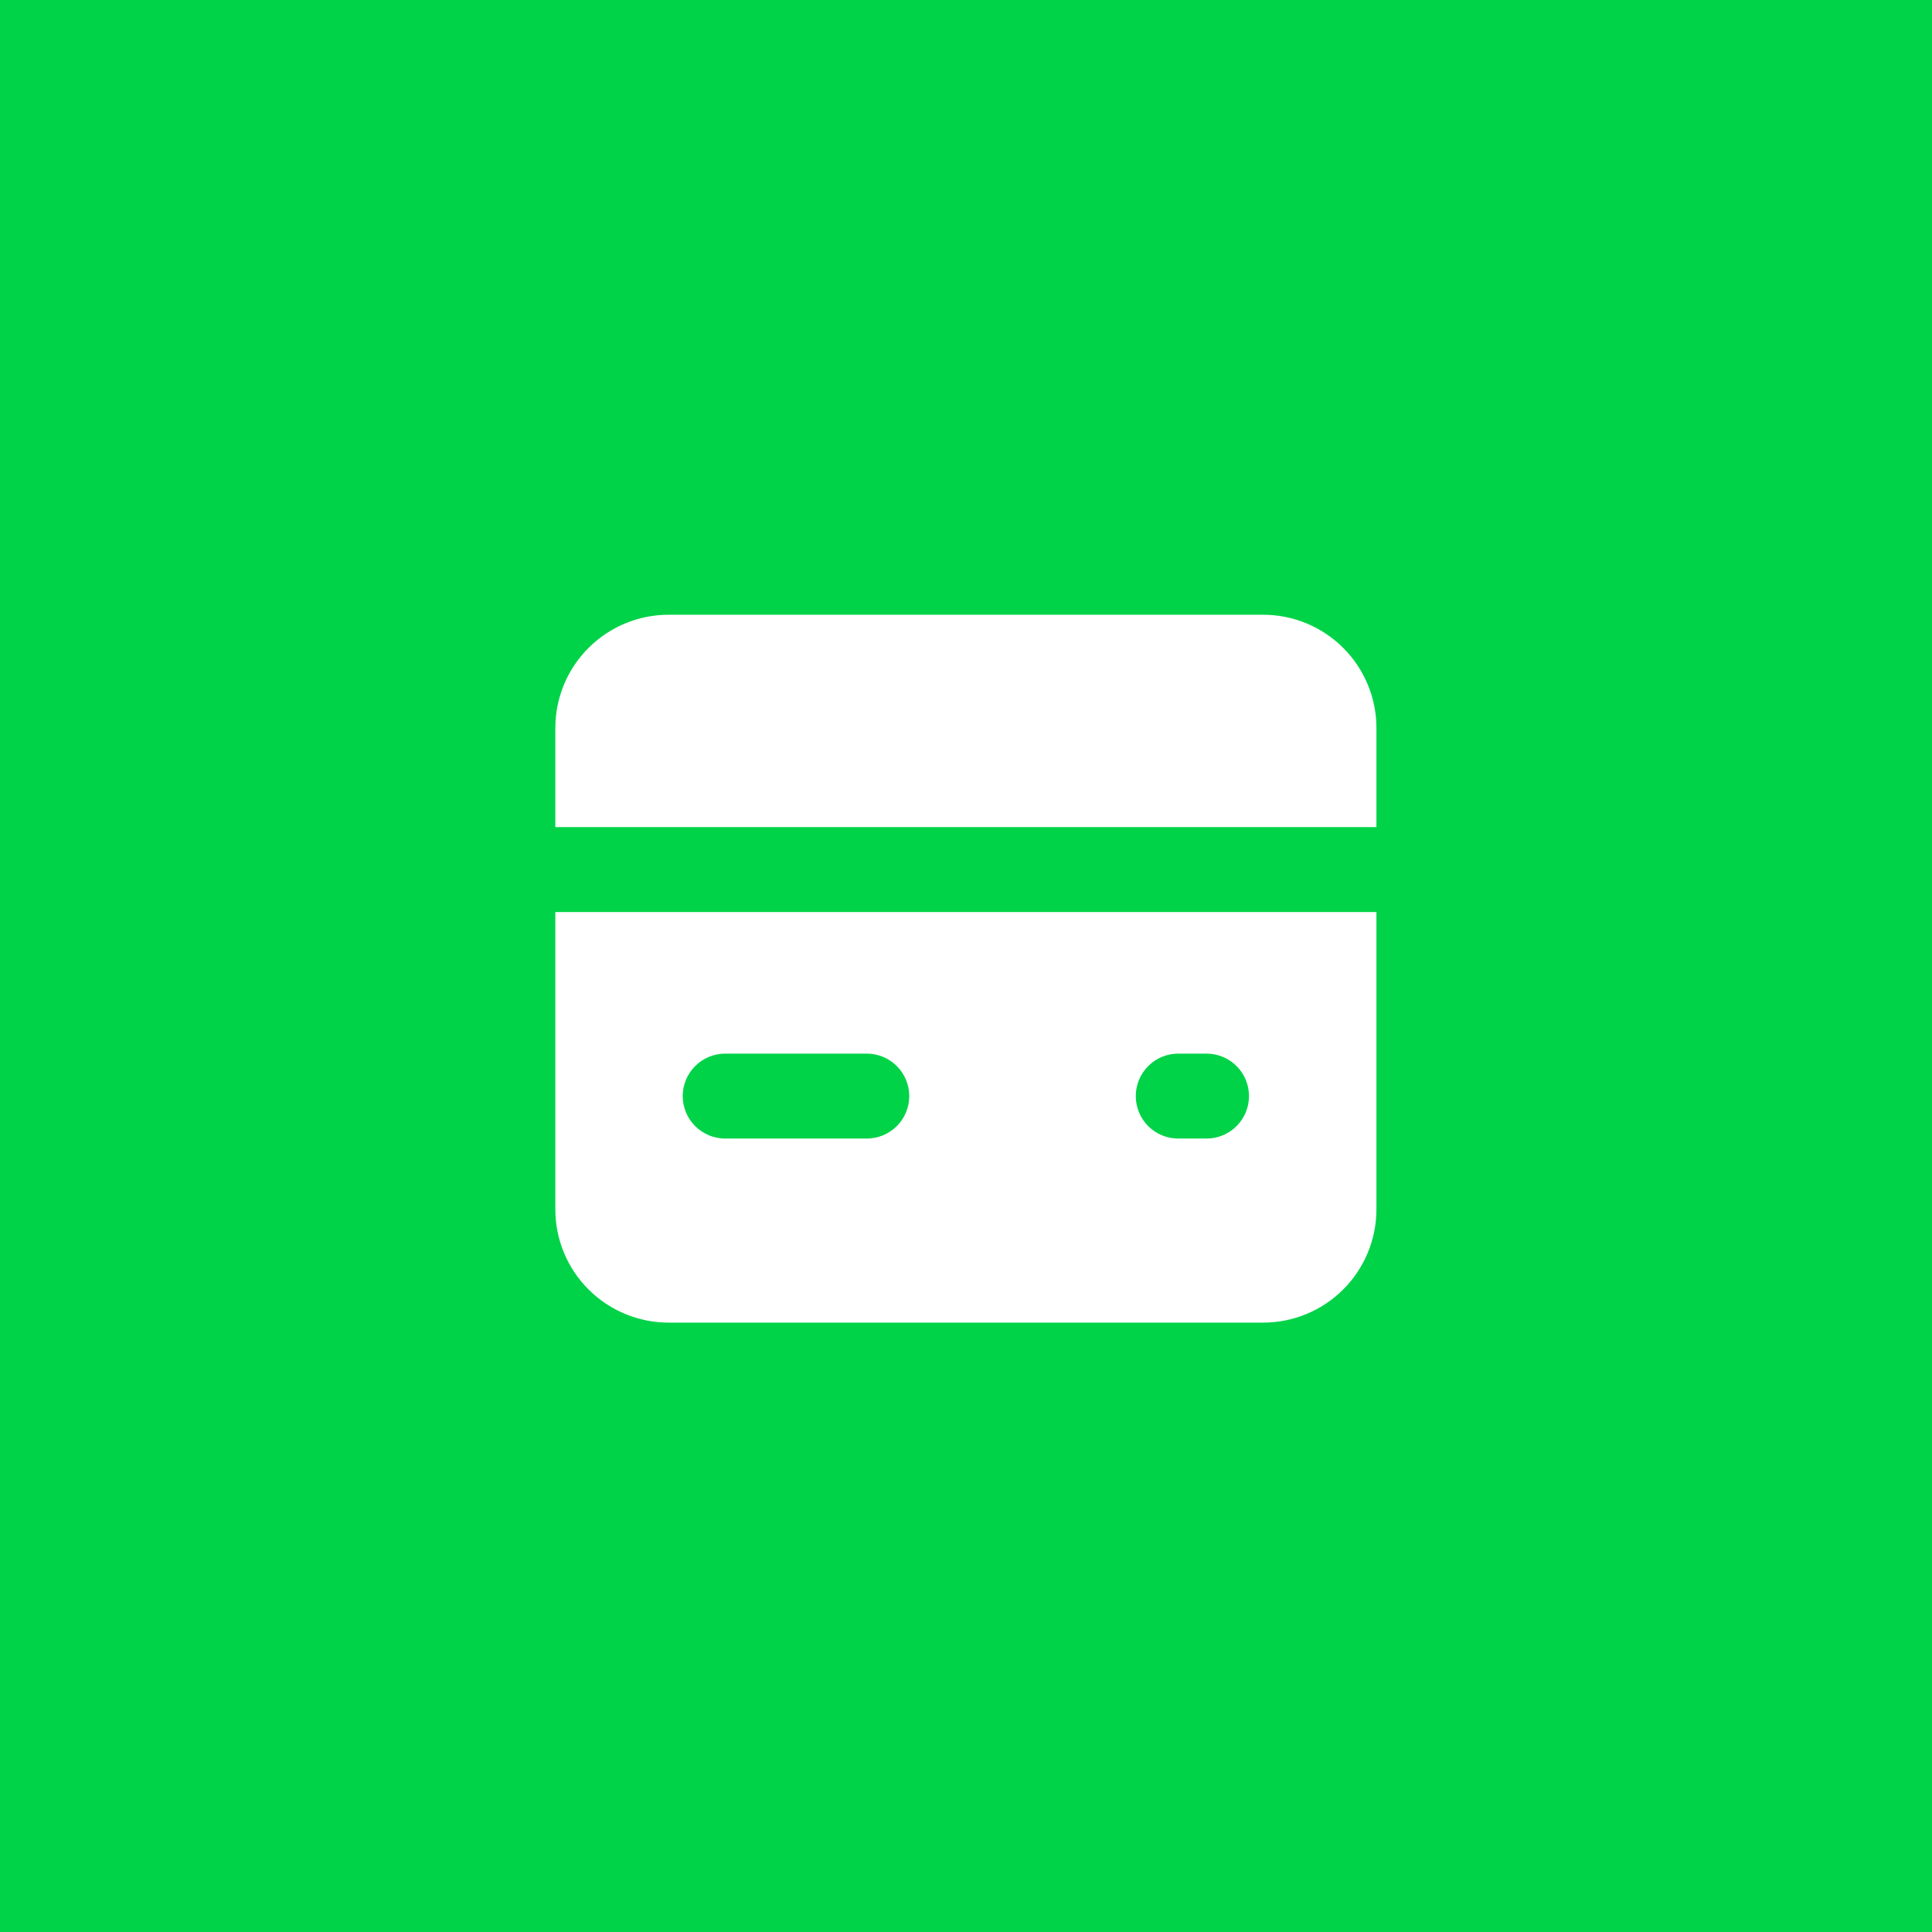
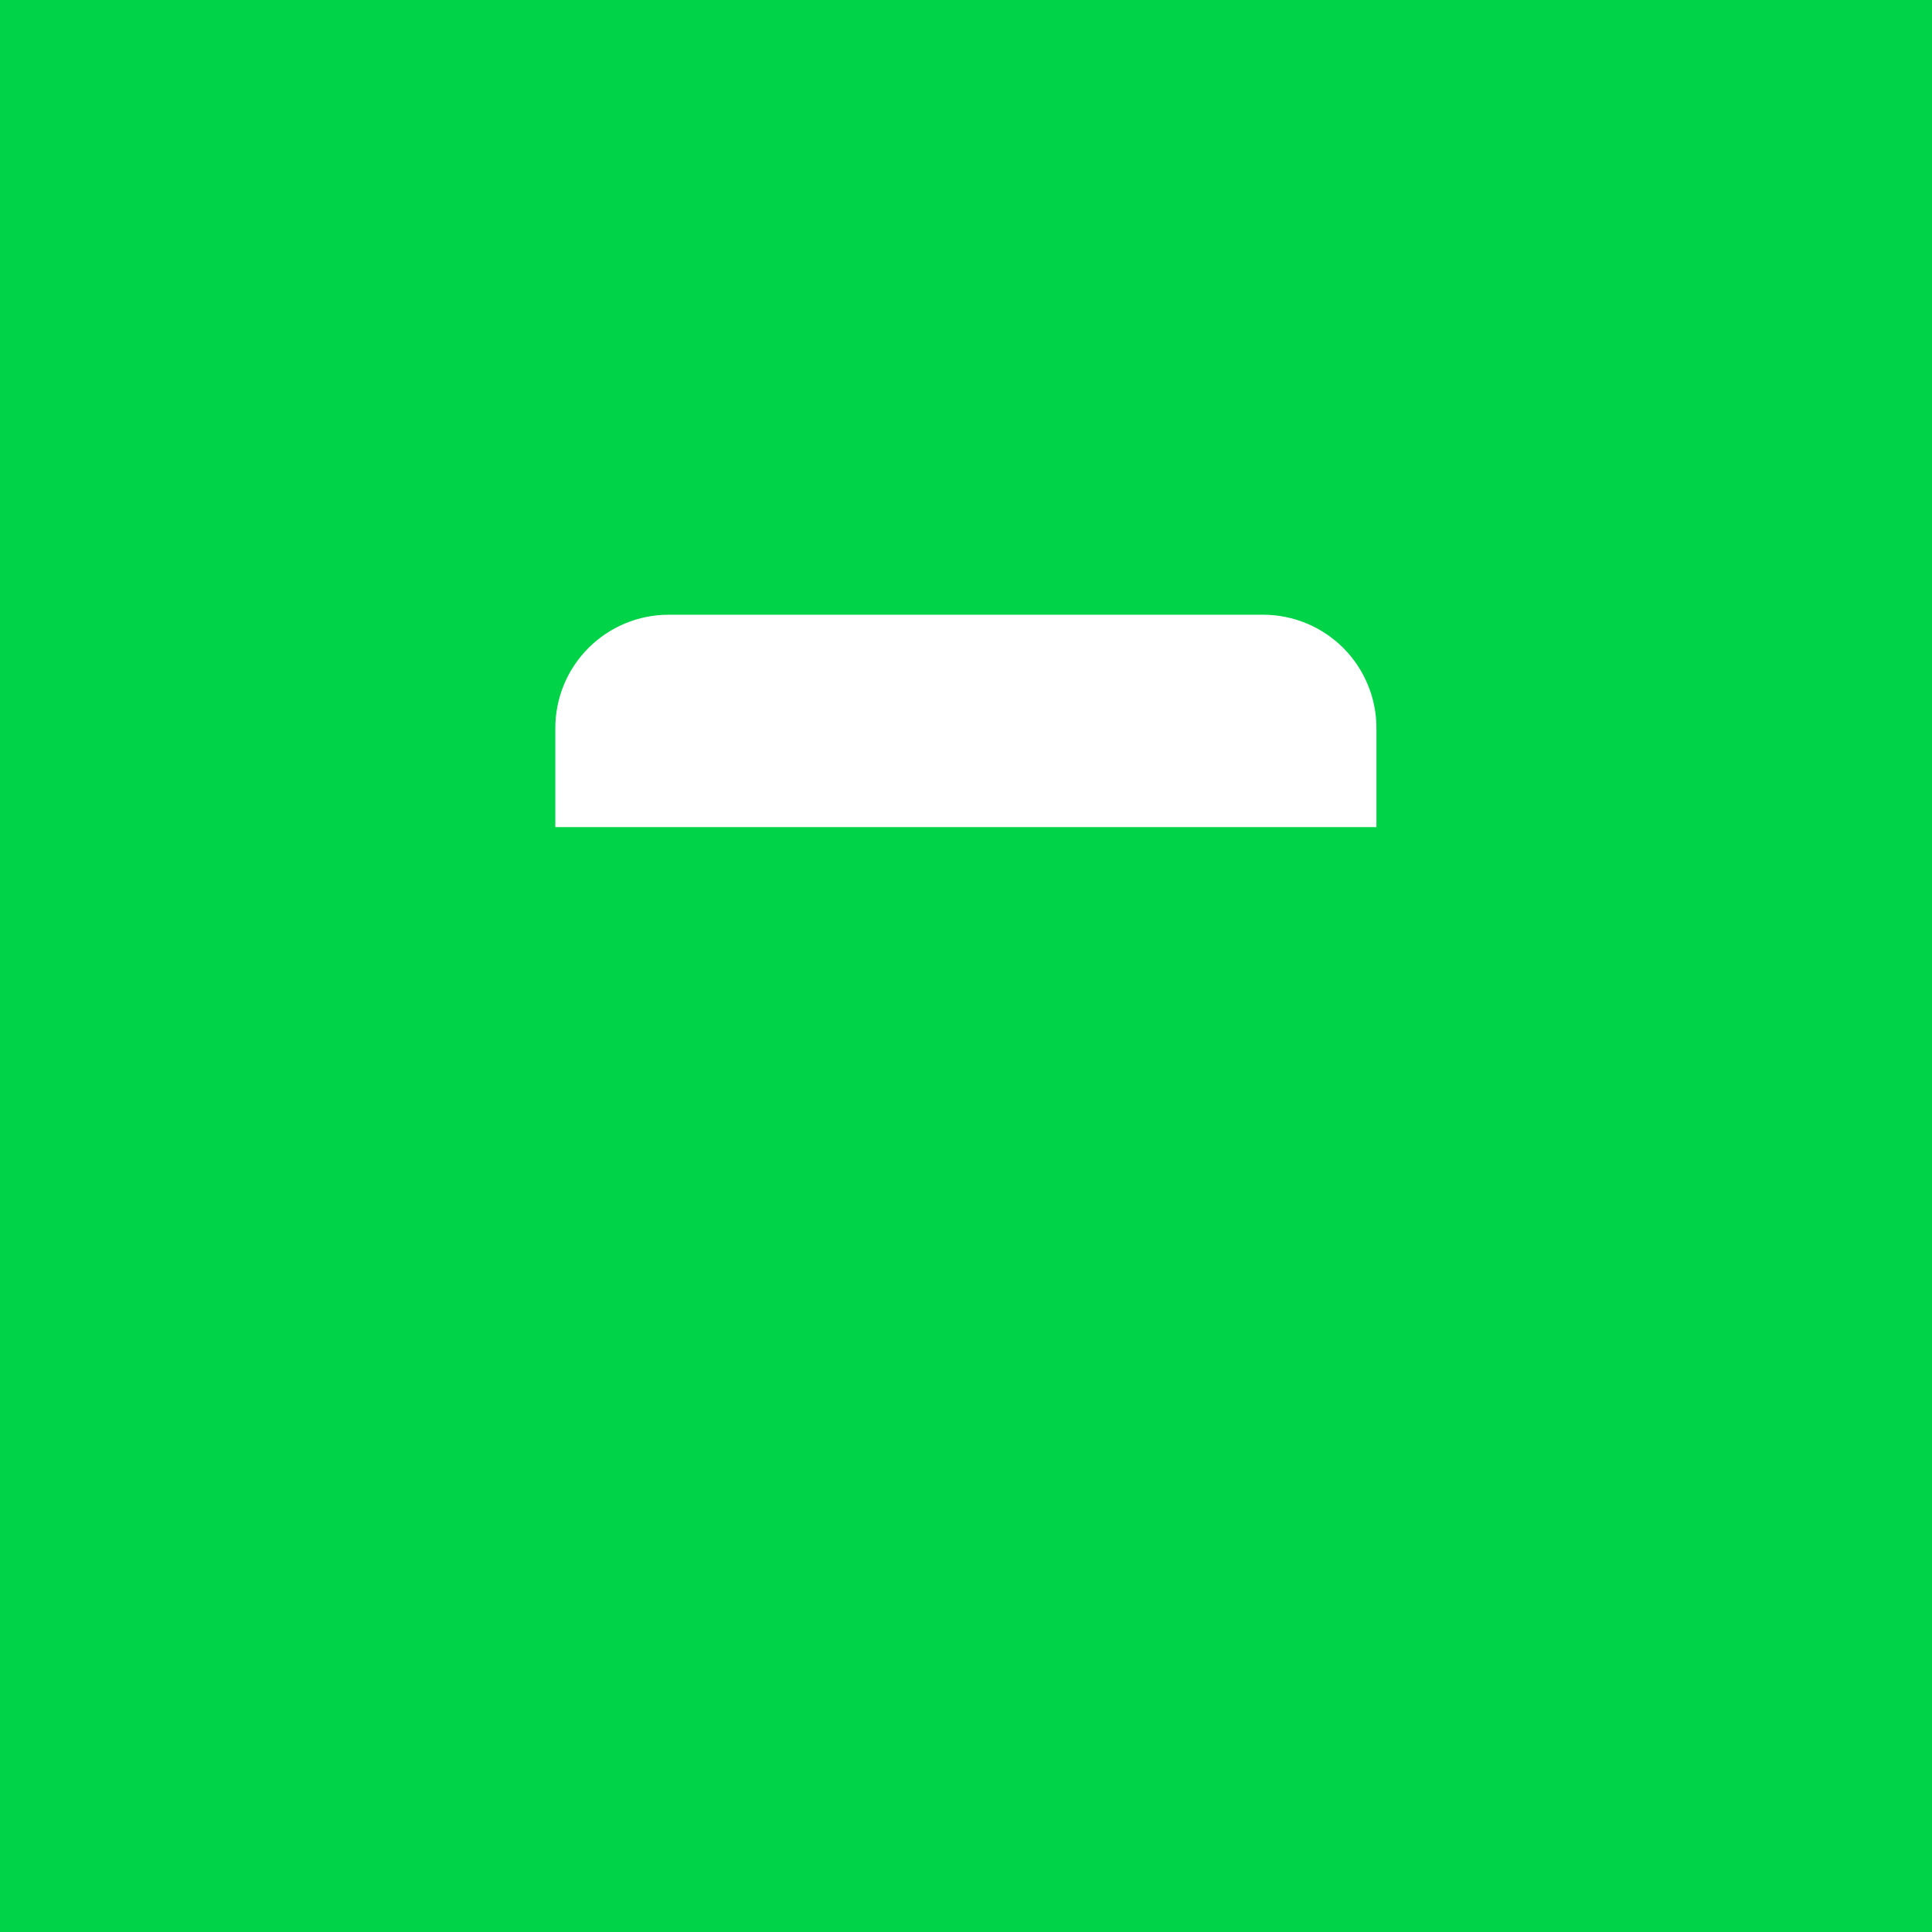
<svg xmlns="http://www.w3.org/2000/svg" width="48" height="48" viewBox="0 0 48 48" fill="none">
  <rect width="48" height="48" fill="#00D348" />
-   <path d="M13.797 22.66V30.046C13.797 30.792 14.093 31.508 14.621 32.035C15.149 32.563 15.864 32.86 16.611 32.86H31.383C32.129 32.86 32.845 32.563 33.373 32.035C33.9 31.508 34.197 30.792 34.197 30.046V22.66H13.797ZM18.018 28.287C17.738 28.287 17.469 28.176 17.271 27.978C17.074 27.78 16.962 27.512 16.962 27.232C16.962 26.952 17.074 26.684 17.271 26.486C17.469 26.288 17.738 26.177 18.018 26.177H21.535C21.815 26.177 22.083 26.288 22.281 26.486C22.479 26.684 22.59 26.952 22.59 27.232C22.59 27.512 22.479 27.78 22.281 27.978C22.083 28.176 21.815 28.287 21.535 28.287H18.018ZM29.273 28.287C28.993 28.287 28.724 28.176 28.527 27.978C28.329 27.78 28.218 27.512 28.218 27.232C28.218 26.952 28.329 26.684 28.527 26.486C28.724 26.288 28.993 26.177 29.273 26.177H29.976C30.256 26.177 30.524 26.288 30.722 26.486C30.92 26.684 31.031 26.952 31.031 27.232C31.031 27.512 30.92 27.78 30.722 27.978C30.524 28.176 30.256 28.287 29.976 28.287H29.273Z" fill="white" />
  <path d="M13.797 20.549H34.197V18.087C34.197 17.341 33.9 16.625 33.373 16.098C32.845 15.57 32.129 15.273 31.383 15.273H16.611C15.864 15.273 15.149 15.57 14.621 16.098C14.093 16.625 13.797 17.341 13.797 18.087V20.549Z" fill="white" />
</svg>